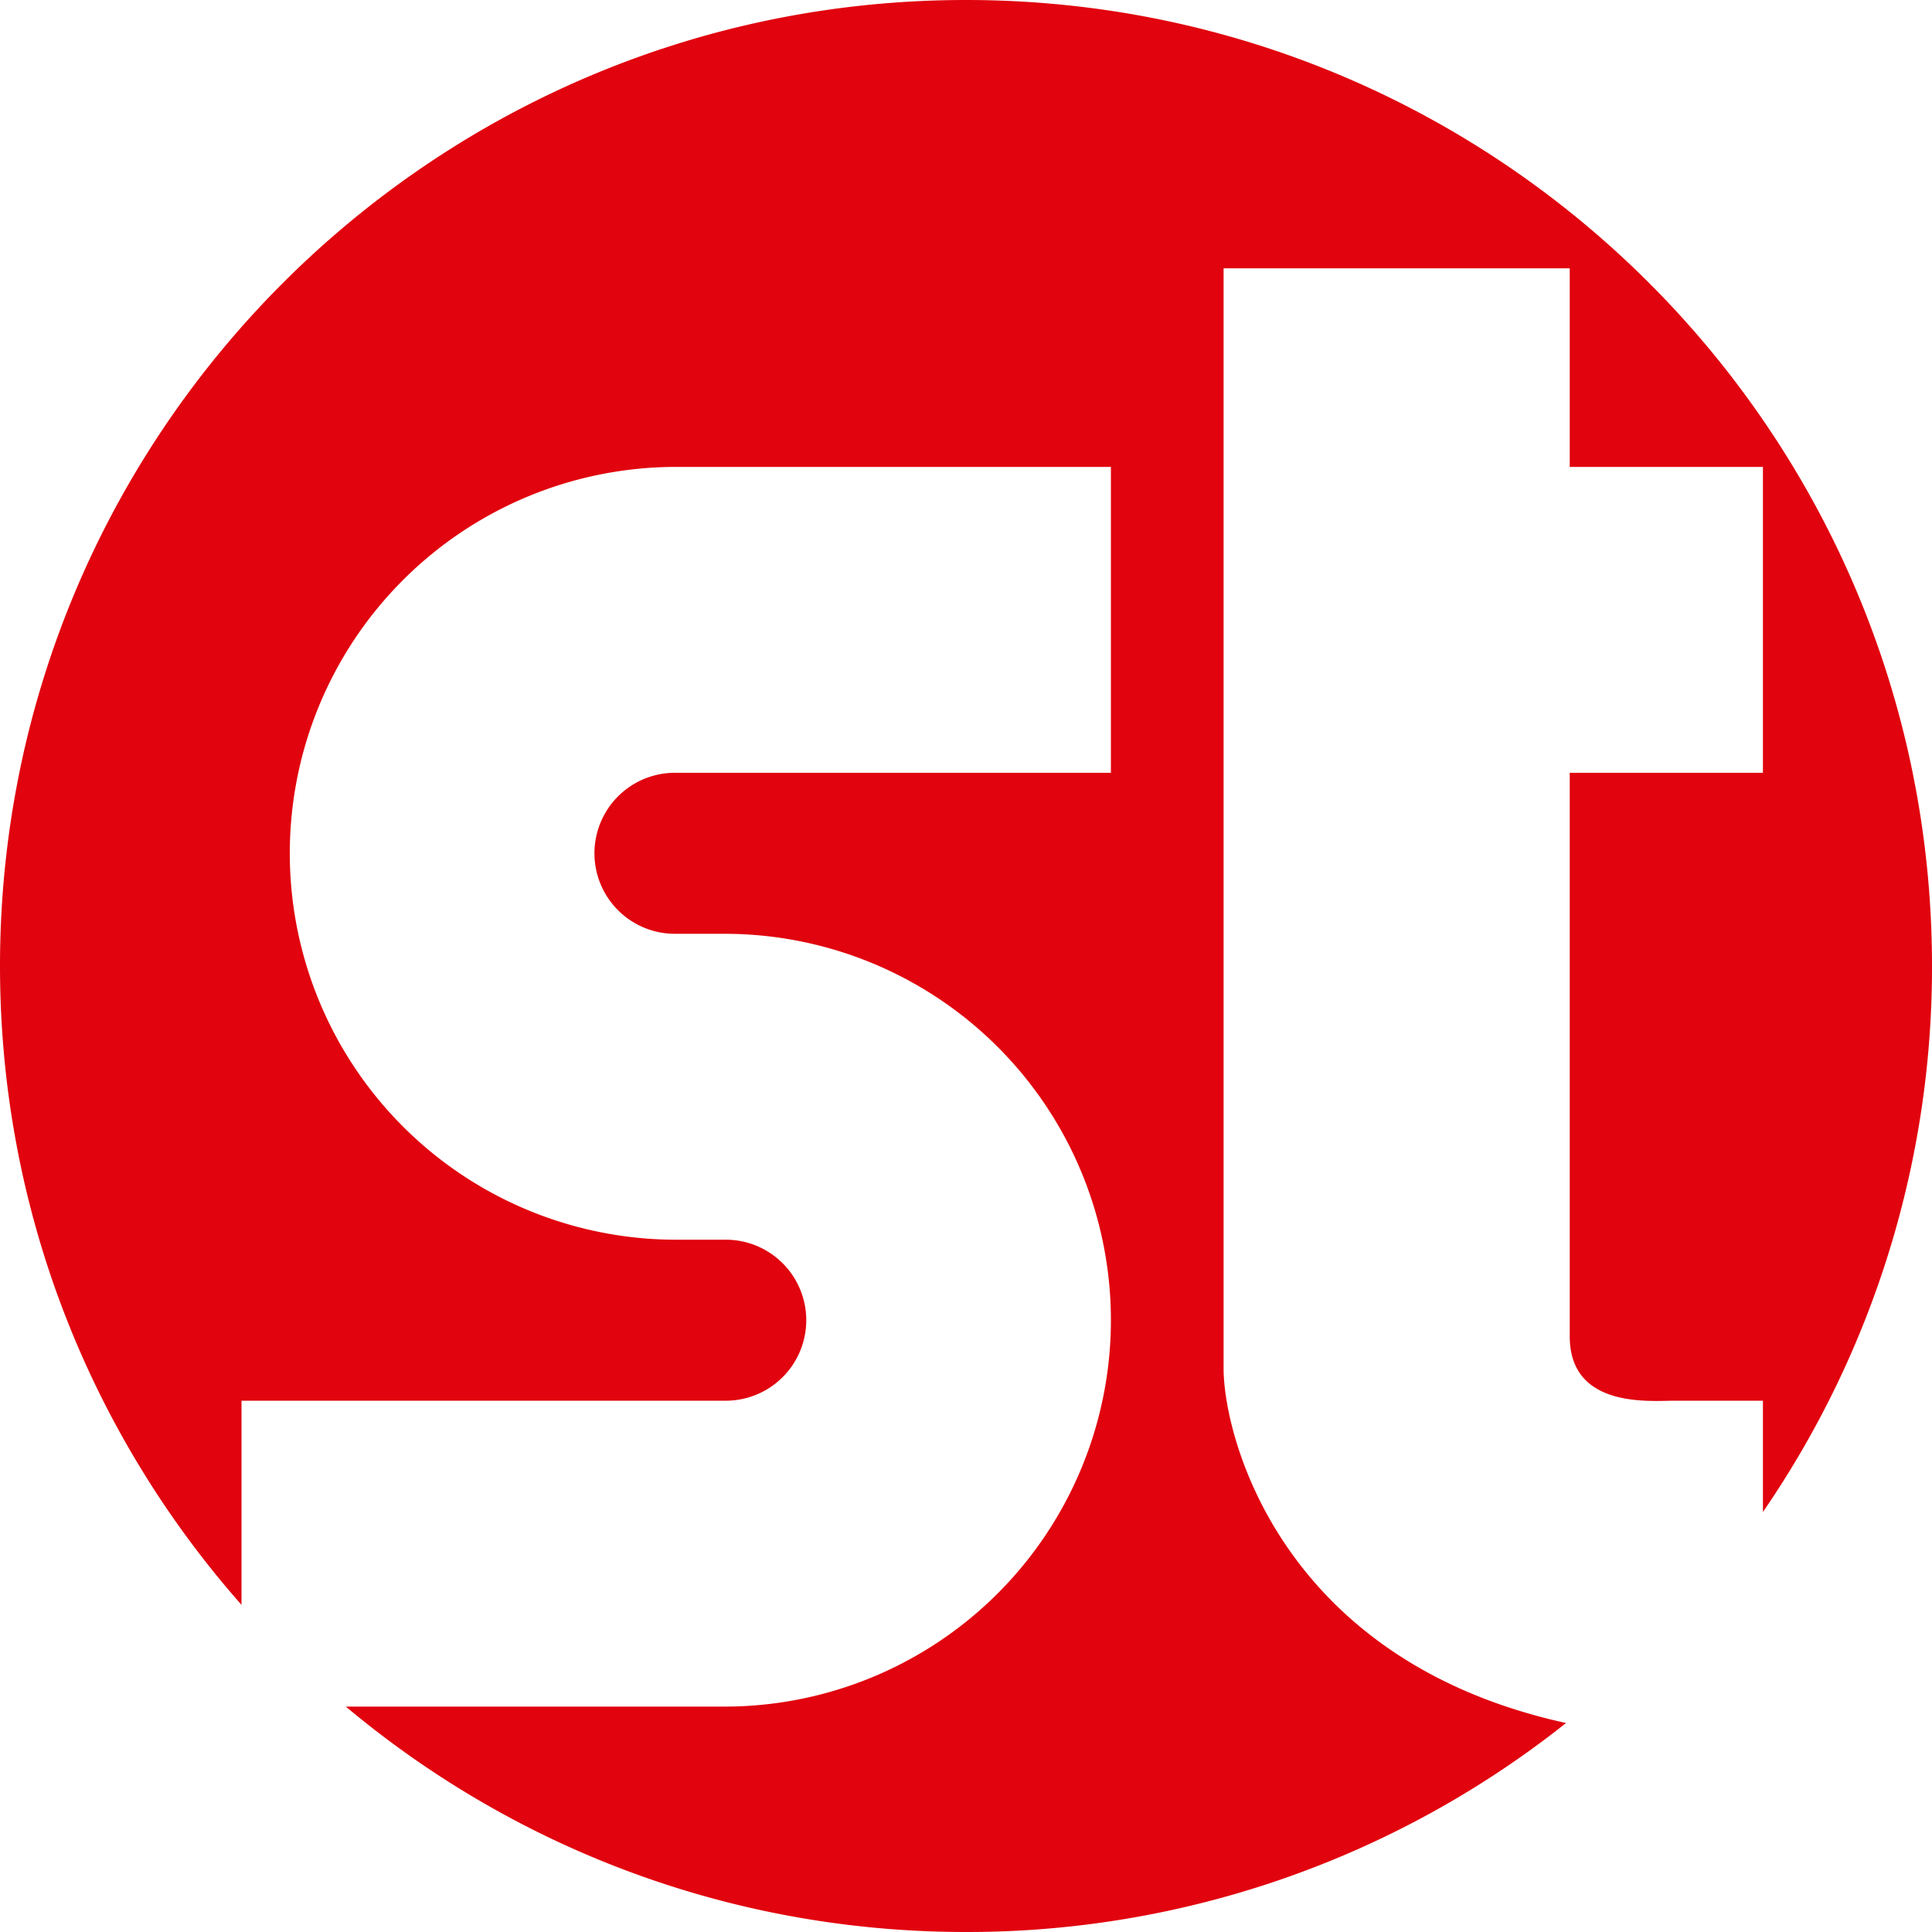
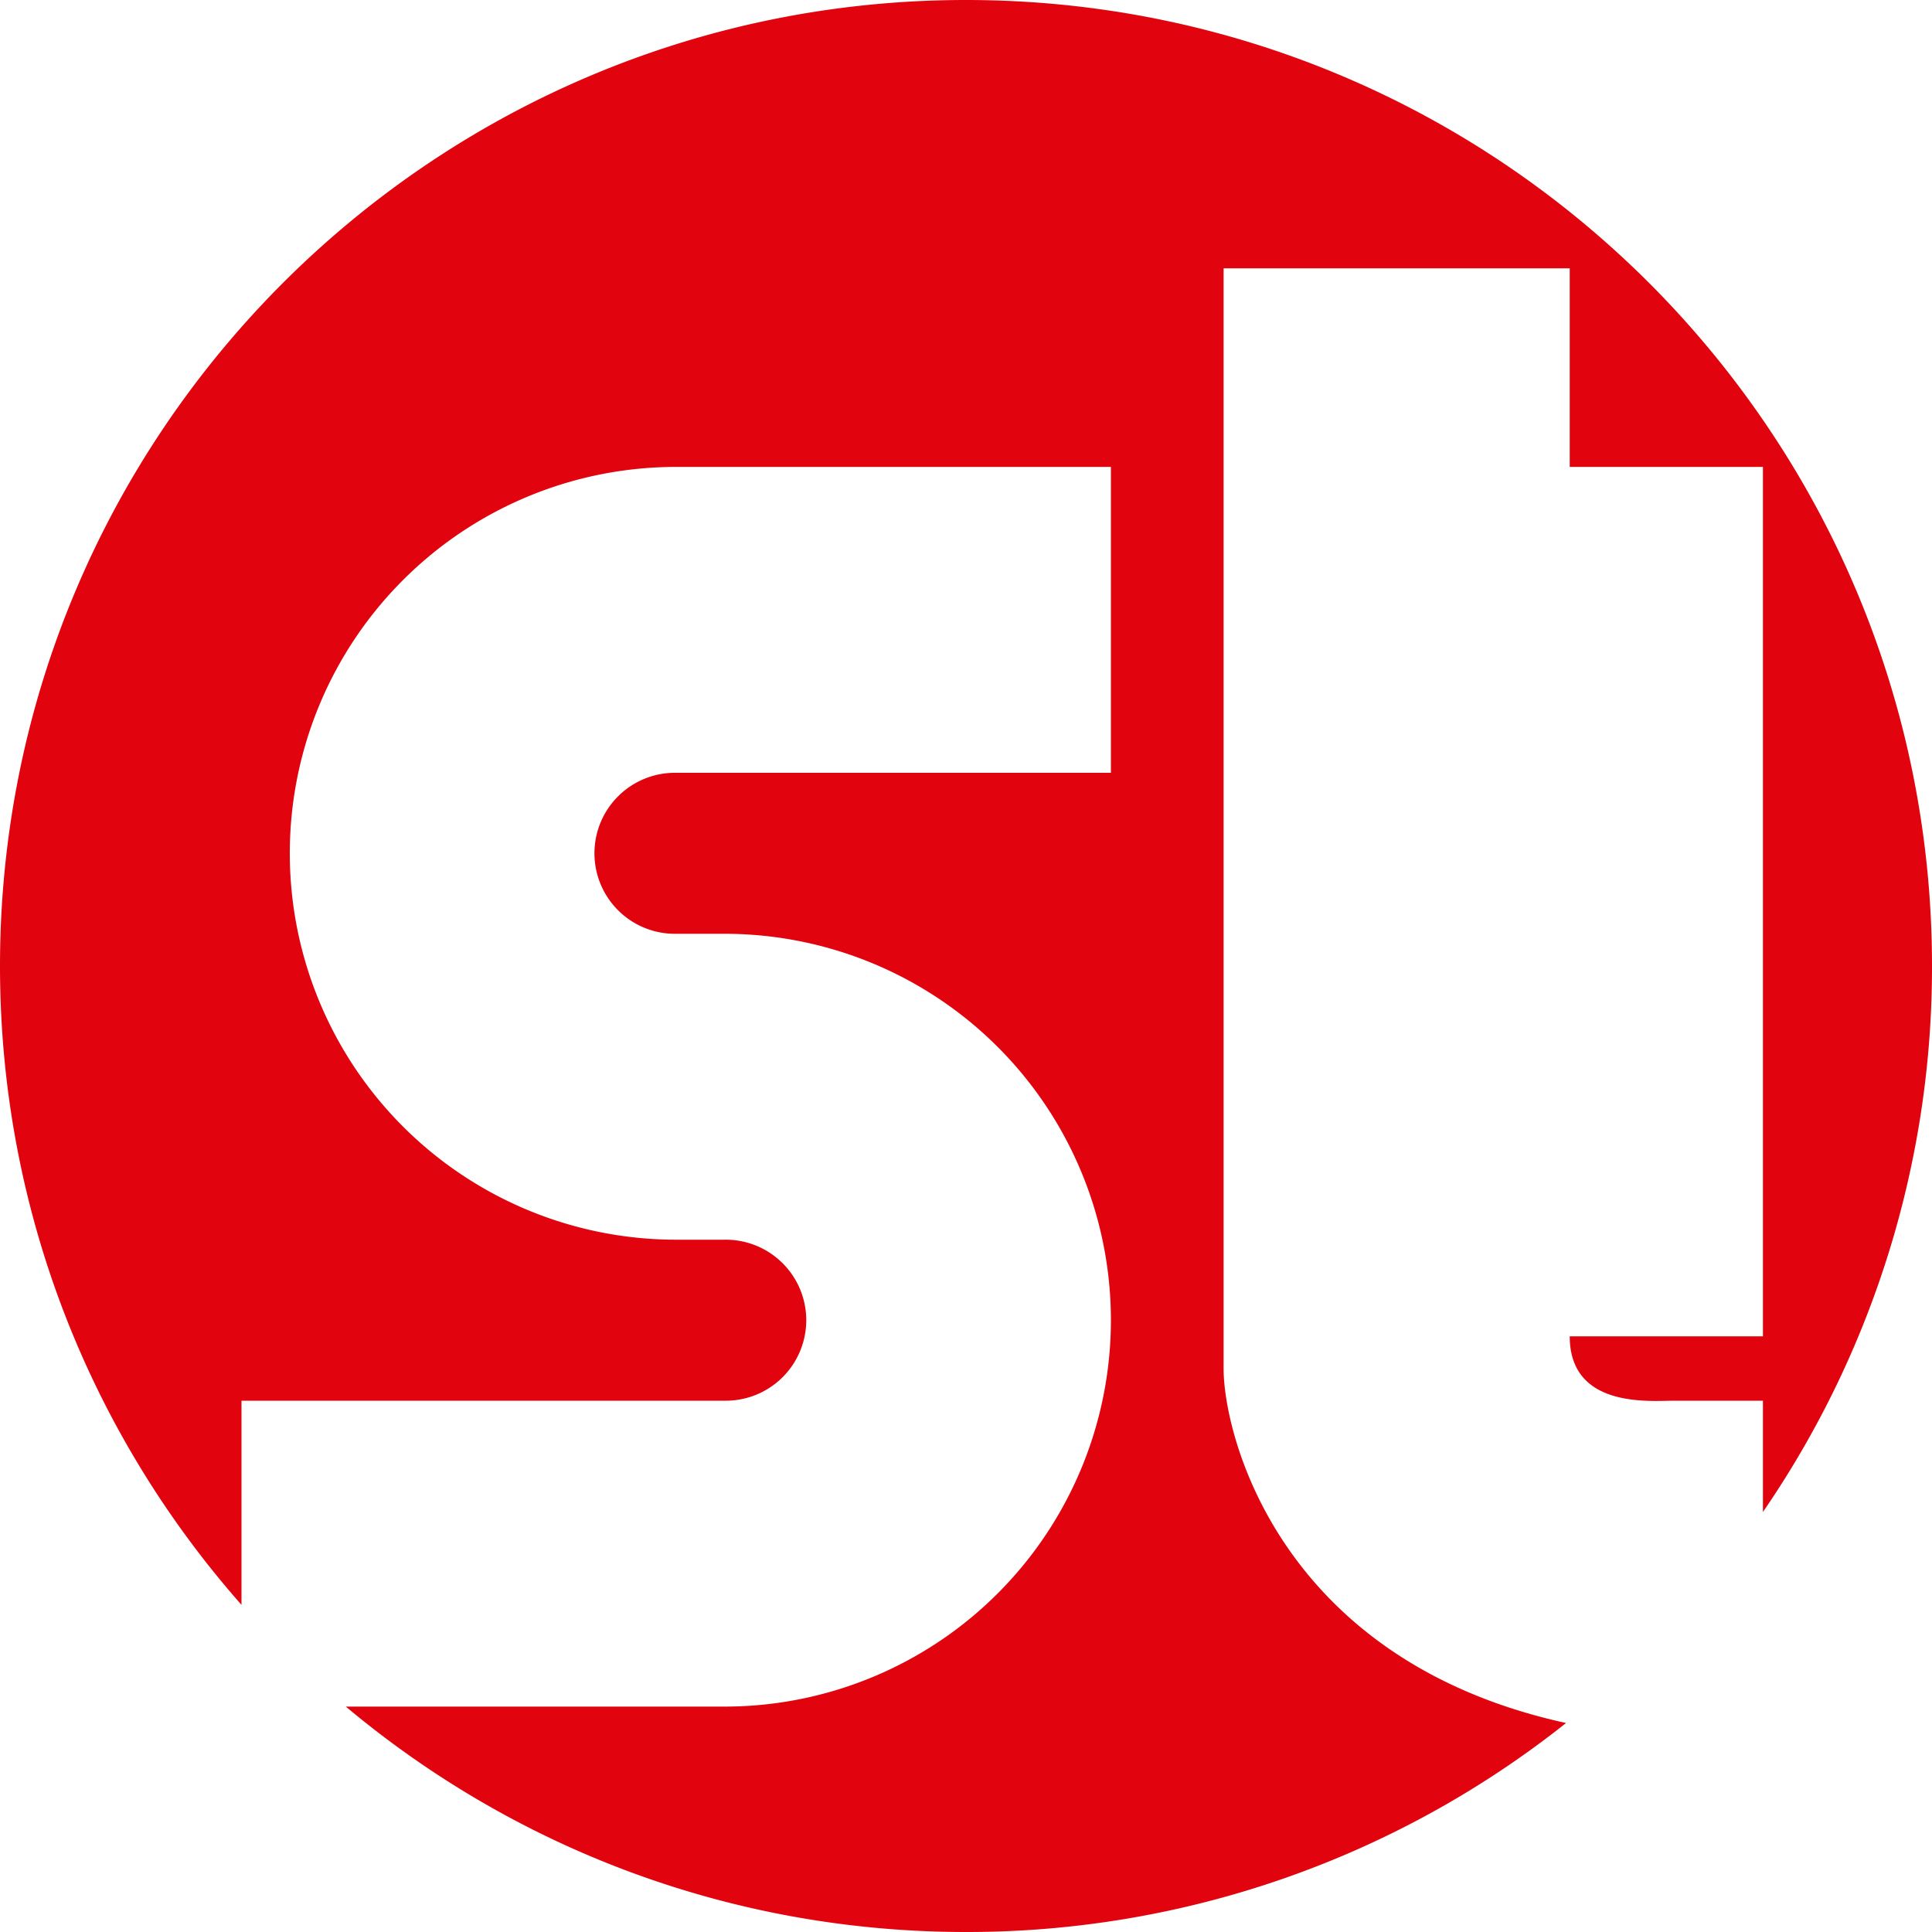
<svg xmlns="http://www.w3.org/2000/svg" fill="none" viewBox="0 0 100 100">
-   <path fill="#e1030e" d="M50 0c27.614 0 50 22.386 50 50a49.77 49.77 0 0 1-8.751 28.26V72.5h-4.583c-1.25 0-5.417.417-5.417-3.333V40h10V24.167h-10V13.889H63.333v56.944c0 3.482 2.91 15.107 17.725 18.35A49.8 49.8 0 0 1 50 100c-12.22 0-23.414-4.386-32.1-11.667h19.6q.417 0 .833-.017A20.003 20.003 0 0 0 57.5 68.333a20 20 0 0 0-20-20H35A4.167 4.167 0 1 1 35 40h22.5V24.167H35a20 20 0 0 0-20 20 20 20 0 0 0 20 20h2.5a4.167 4.167 0 1 1 0 8.333h-25v10.567C4.722 74.254 0 62.68 0 50 0 22.386 22.386 0 50 0" />
+   <path fill="#e1030e" d="M50 0c27.614 0 50 22.386 50 50a49.77 49.77 0 0 1-8.751 28.26V72.5h-4.583c-1.25 0-5.417.417-5.417-3.333h10V24.167h-10V13.889H63.333v56.944c0 3.482 2.91 15.107 17.725 18.35A49.8 49.8 0 0 1 50 100c-12.22 0-23.414-4.386-32.1-11.667h19.6q.417 0 .833-.017A20.003 20.003 0 0 0 57.5 68.333a20 20 0 0 0-20-20H35A4.167 4.167 0 1 1 35 40h22.5V24.167H35a20 20 0 0 0-20 20 20 20 0 0 0 20 20h2.5a4.167 4.167 0 1 1 0 8.333h-25v10.567C4.722 74.254 0 62.68 0 50 0 22.386 22.386 0 50 0" />
</svg>